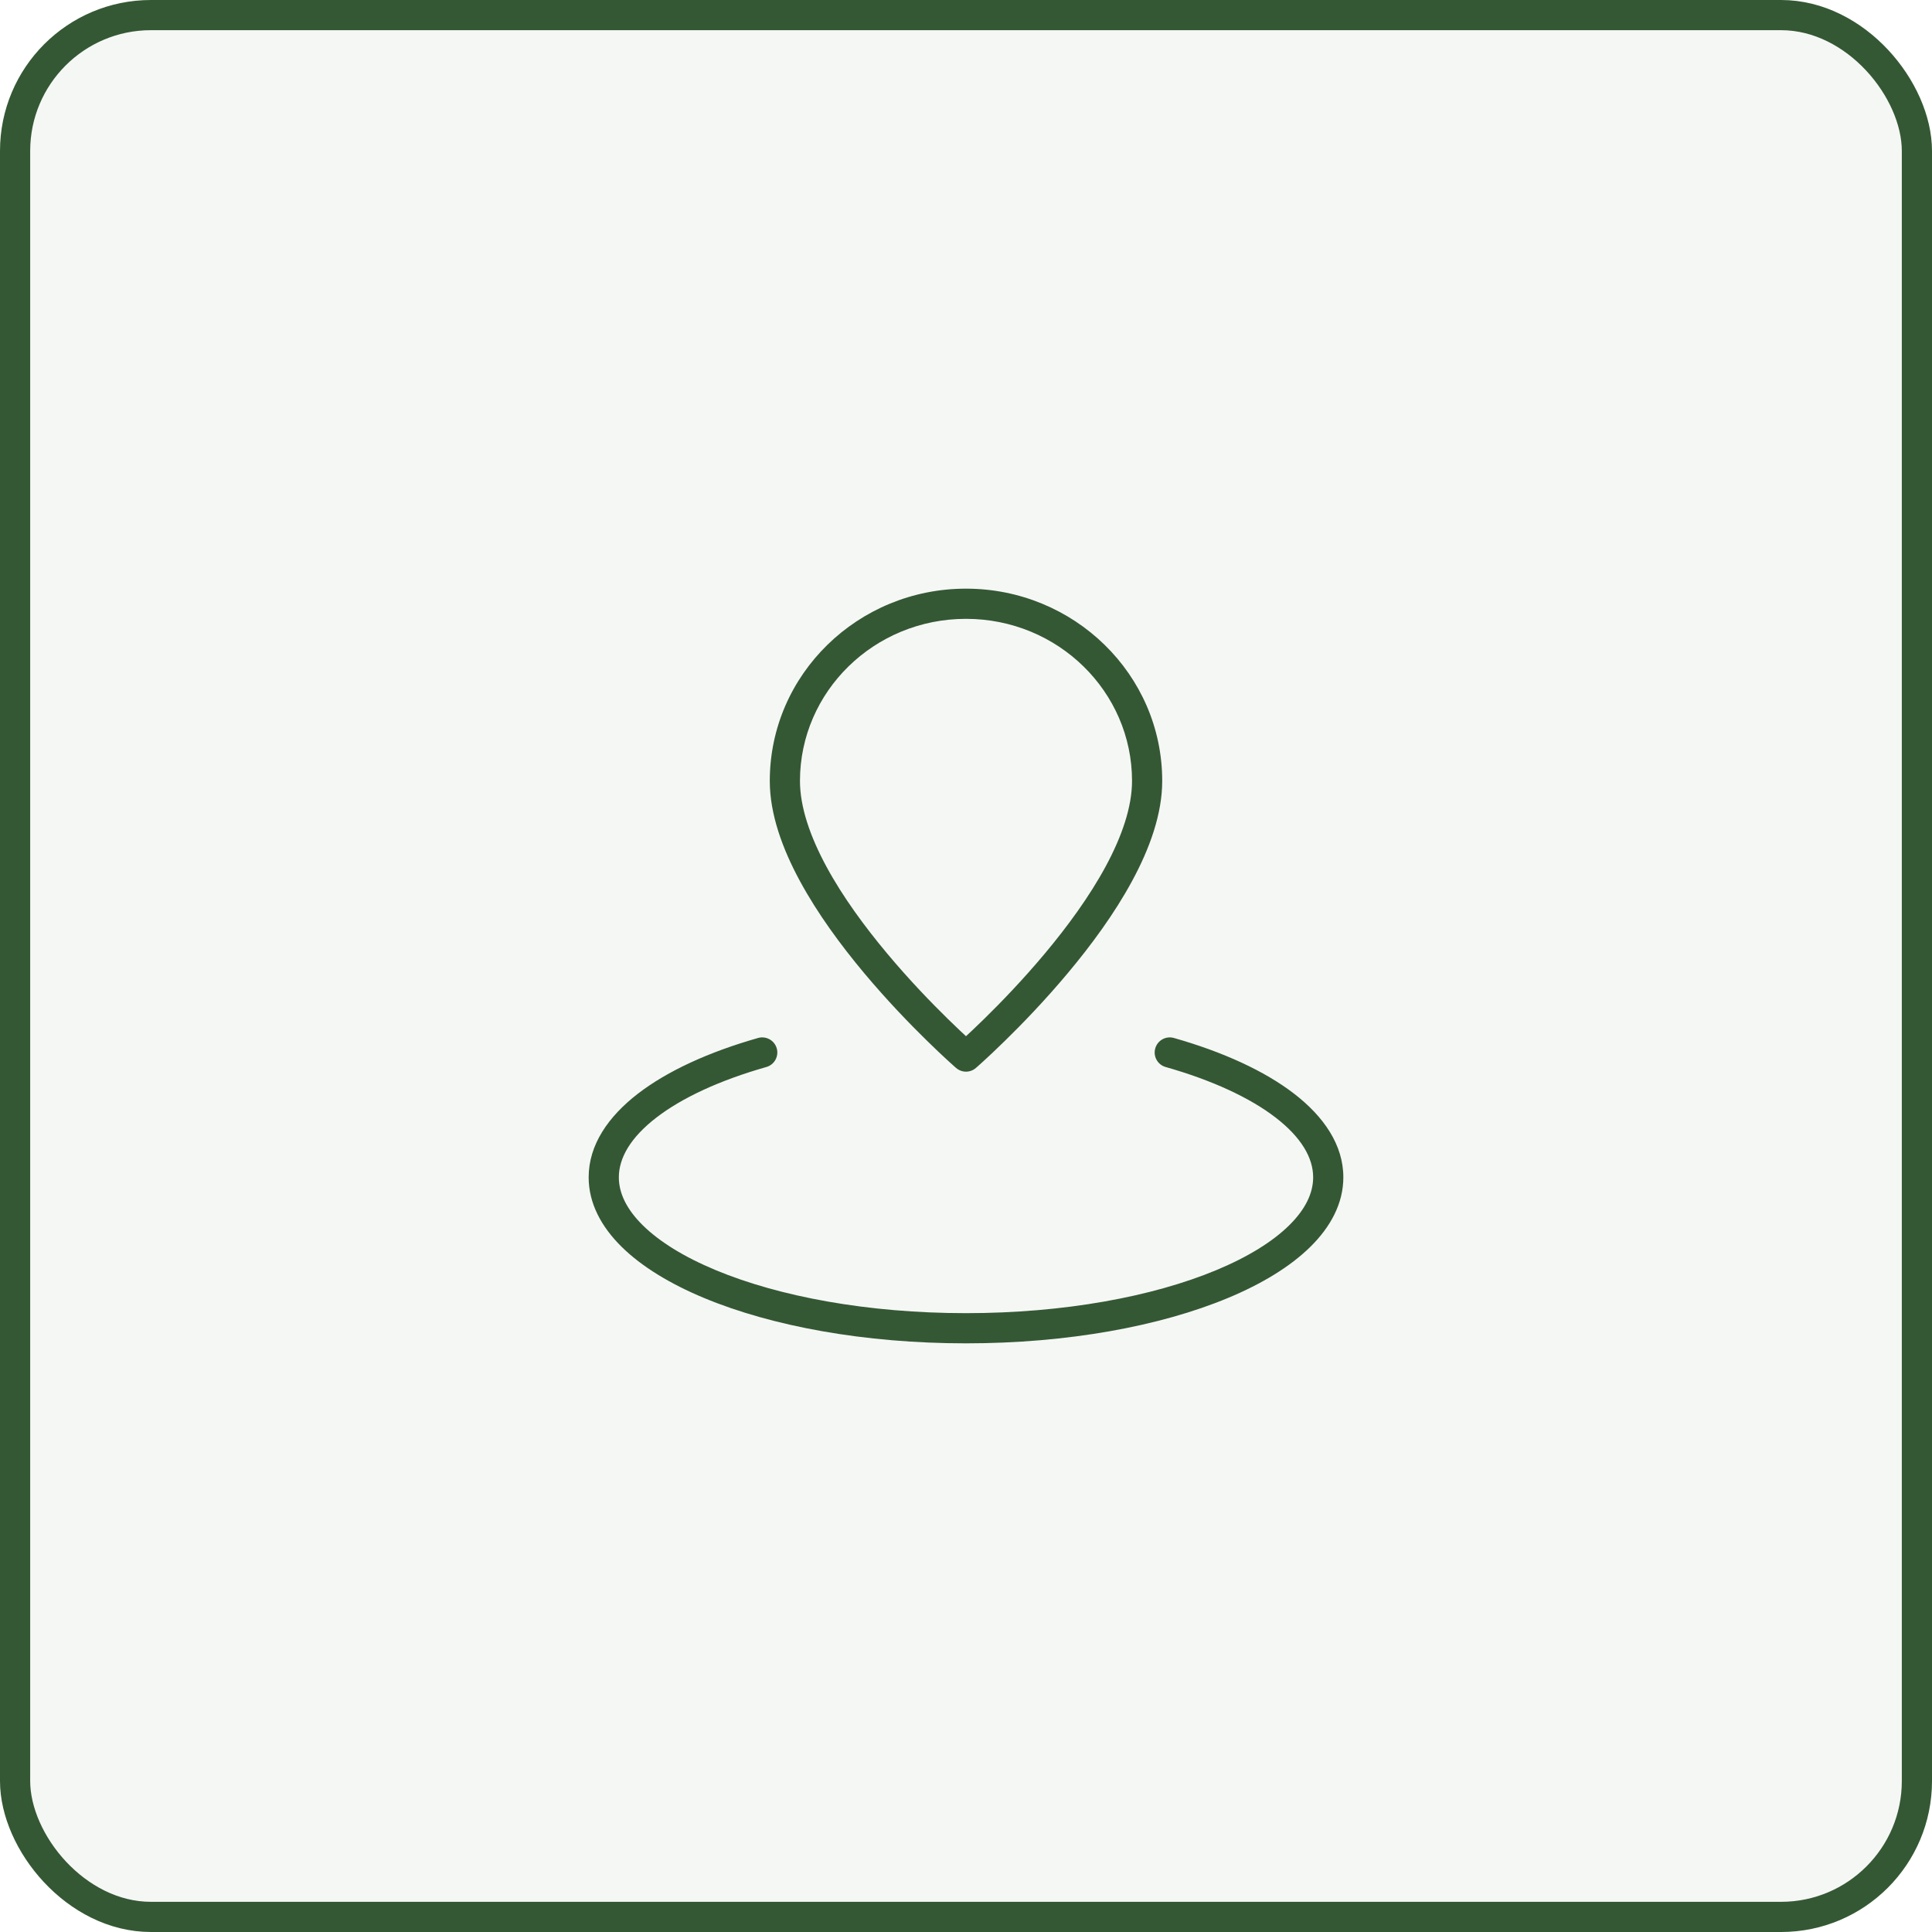
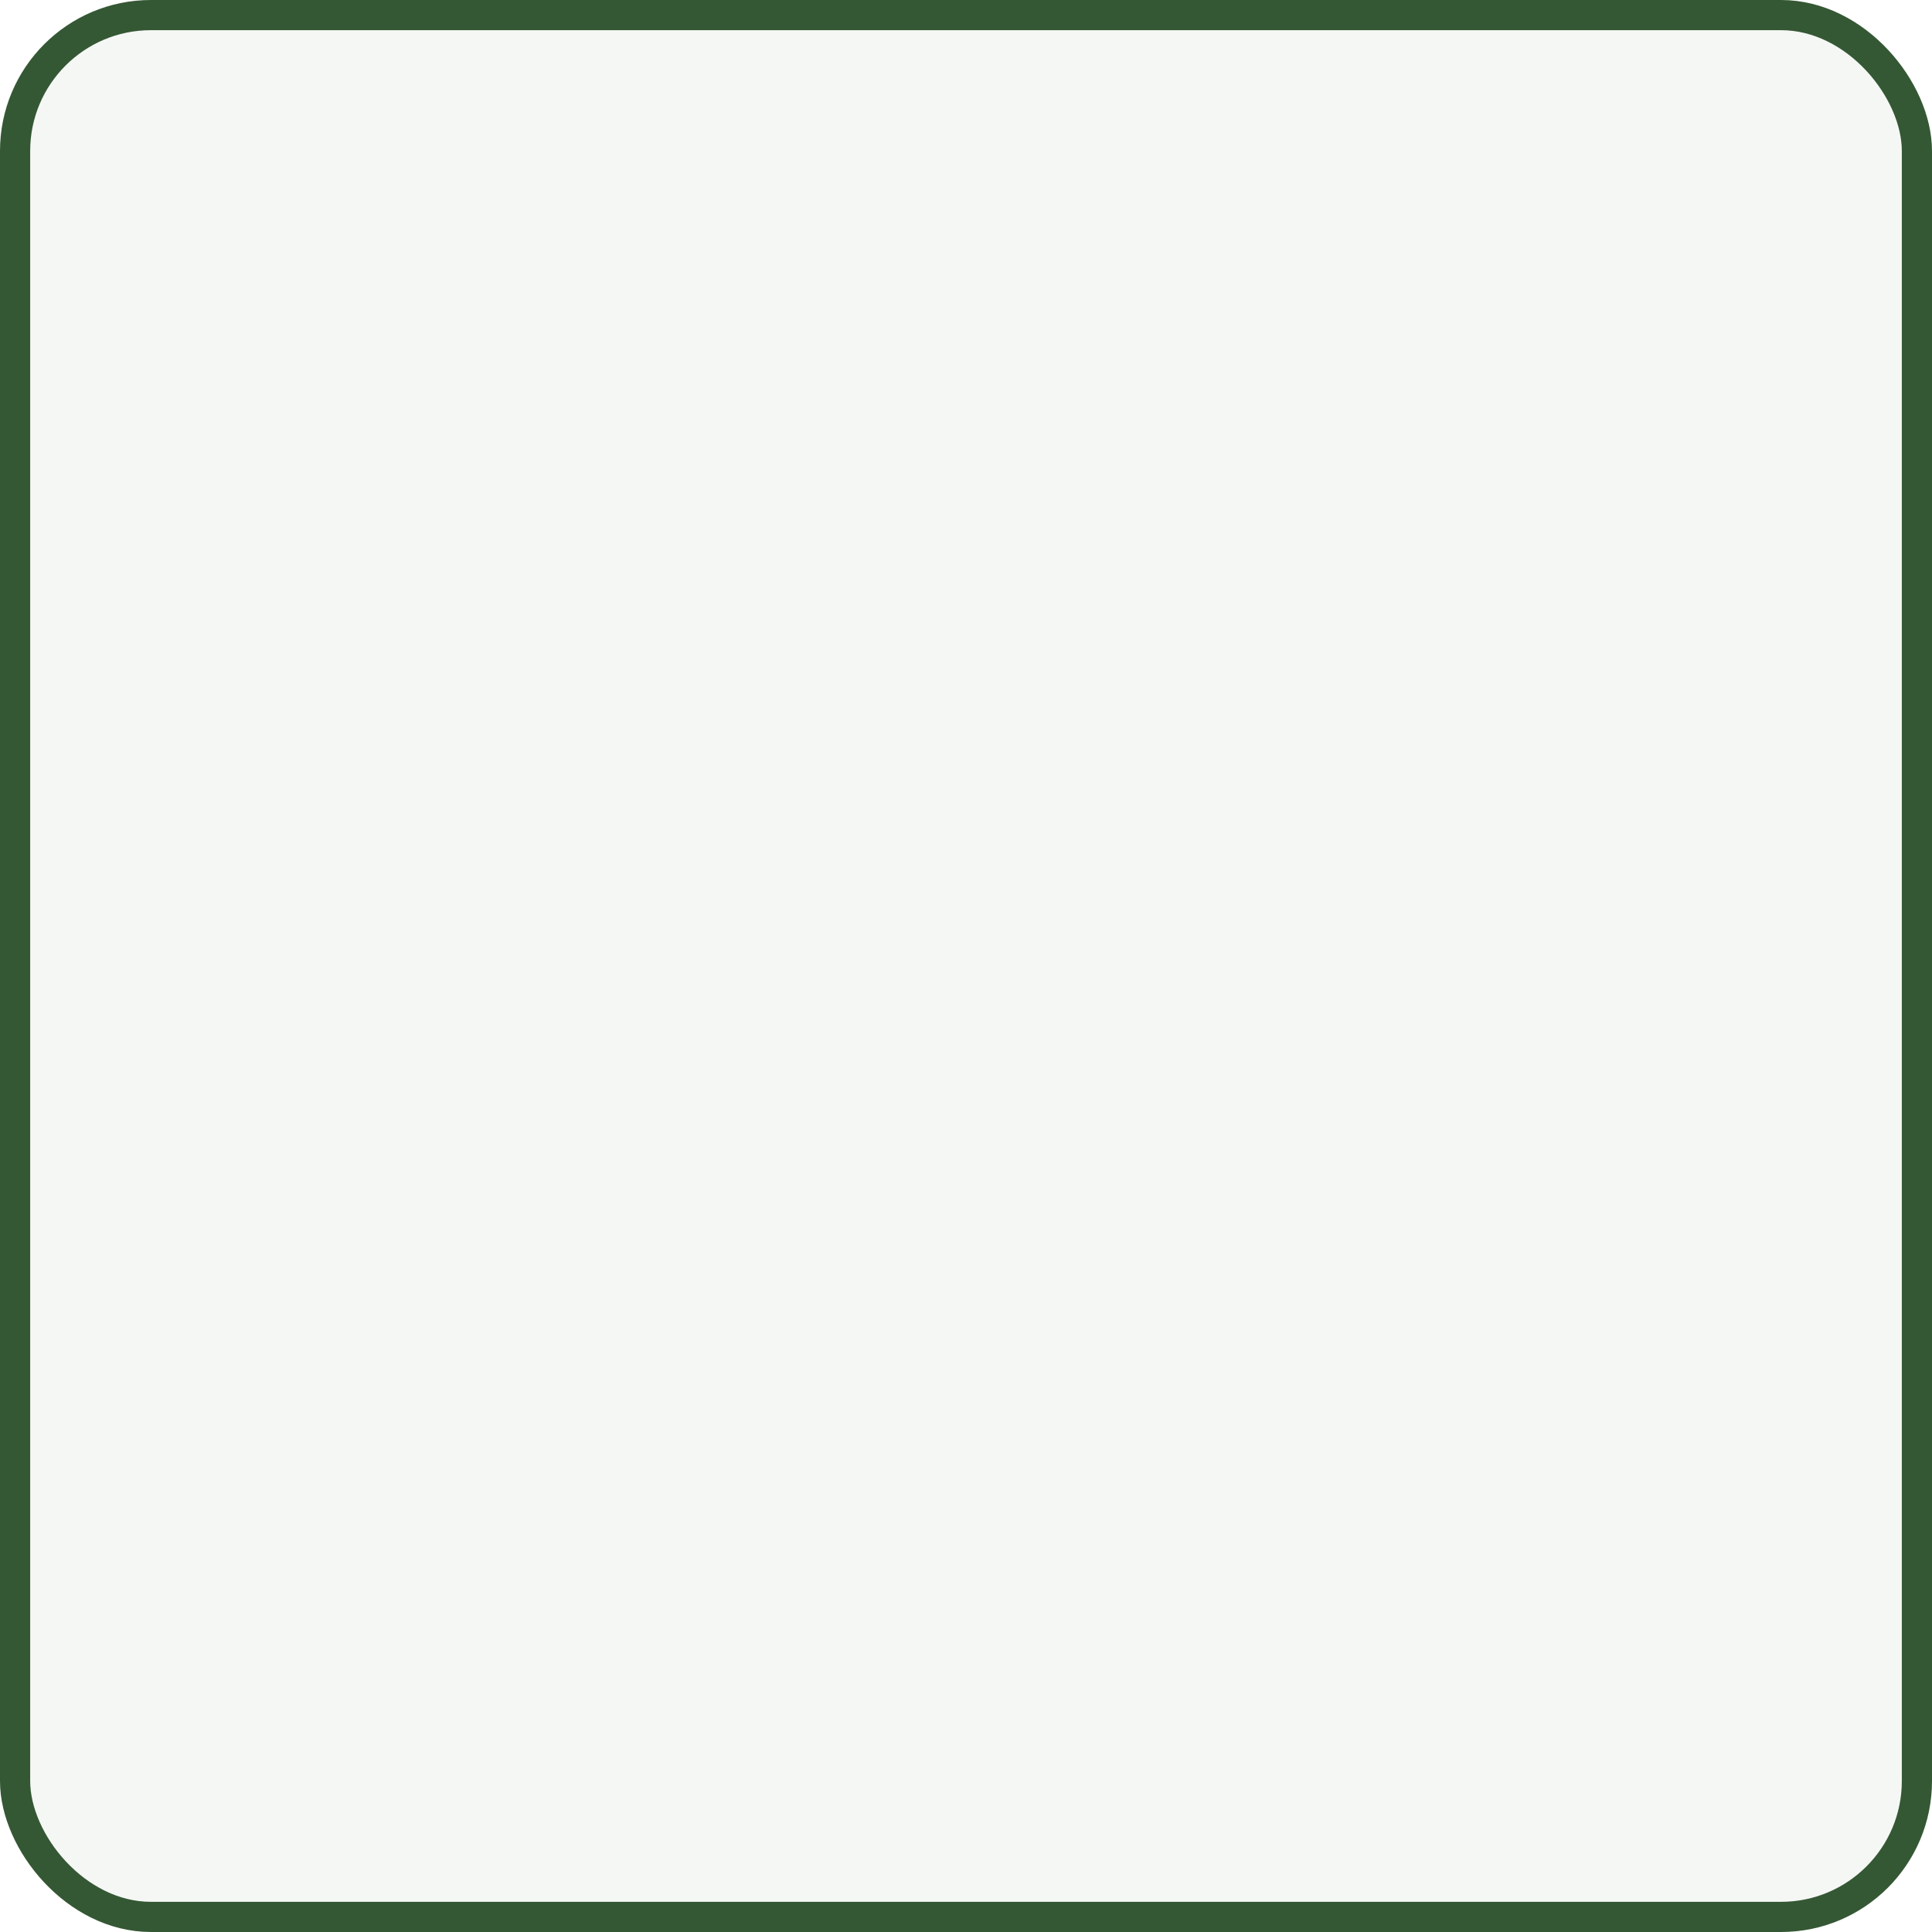
<svg xmlns="http://www.w3.org/2000/svg" width="64" height="64" viewBox="0 0 64 64" fill="none">
  <rect x="0.5" y="0.5" width="63" height="63" rx="4.5" fill="#355834" fill-opacity="0.05" stroke="#355834" />
-   <path d="M32 35L31.672 35.377C31.86 35.541 32.14 35.541 32.328 35.377L32 35ZM25.387 35.346C25.652 35.271 25.806 34.995 25.731 34.729C25.655 34.463 25.379 34.309 25.113 34.384L25.25 34.865L25.387 35.346ZM38.887 34.384C38.621 34.309 38.344 34.463 38.269 34.729C38.194 34.995 38.348 35.271 38.613 35.346L38.75 34.865L38.887 34.384ZM38 25.87H37.5C37.5 26.729 37.167 27.703 36.623 28.709C36.082 29.709 35.354 30.699 34.617 31.581C33.88 32.462 33.142 33.224 32.588 33.766C32.311 34.037 32.081 34.252 31.92 34.4C31.84 34.473 31.777 34.529 31.735 34.567C31.713 34.586 31.698 34.6 31.687 34.61C31.682 34.614 31.678 34.618 31.675 34.62C31.674 34.621 31.673 34.622 31.672 34.622C31.672 34.623 31.672 34.623 31.672 34.623C31.672 34.623 31.672 34.623 31.672 34.623C31.672 34.623 31.672 34.623 32 35C32.328 35.377 32.328 35.377 32.328 35.377C32.328 35.377 32.328 35.377 32.329 35.377C32.329 35.377 32.329 35.376 32.33 35.376C32.331 35.375 32.332 35.374 32.334 35.373C32.337 35.37 32.342 35.366 32.347 35.36C32.36 35.35 32.377 35.334 32.4 35.314C32.446 35.273 32.512 35.214 32.596 35.137C32.763 34.983 33.002 34.761 33.287 34.481C33.858 33.923 34.62 33.136 35.383 32.223C36.146 31.312 36.918 30.264 37.502 29.185C38.083 28.112 38.5 26.967 38.5 25.87H38ZM32 35C32.328 34.623 32.328 34.623 32.328 34.623C32.328 34.623 32.328 34.623 32.328 34.623C32.328 34.623 32.328 34.623 32.328 34.622C32.327 34.622 32.326 34.621 32.325 34.62C32.322 34.618 32.318 34.614 32.313 34.61C32.303 34.6 32.286 34.586 32.265 34.567C32.223 34.529 32.16 34.473 32.08 34.4C31.919 34.252 31.689 34.037 31.412 33.766C30.858 33.224 30.12 32.462 29.384 31.581C28.646 30.699 27.918 29.709 27.377 28.709C26.833 27.703 26.5 26.729 26.5 25.87H26H25.5C25.5 26.967 25.917 28.112 26.498 29.185C27.082 30.264 27.854 31.312 28.616 32.223C29.38 33.136 30.142 33.923 30.713 34.481C30.998 34.761 31.237 34.983 31.404 35.137C31.488 35.214 31.554 35.273 31.6 35.314C31.623 35.334 31.64 35.35 31.652 35.36C31.659 35.366 31.663 35.37 31.666 35.373C31.668 35.374 31.669 35.375 31.67 35.376C31.671 35.376 31.671 35.377 31.671 35.377C31.672 35.377 31.672 35.377 31.672 35.377C31.672 35.377 31.672 35.377 32 35ZM26 25.87H26.5C26.5 22.914 28.952 20.5 32 20.5V20V19.5C28.421 19.5 25.5 22.341 25.5 25.87H26ZM32 20V20.5C35.048 20.5 37.5 22.914 37.5 25.87H38H38.5C38.5 22.341 35.579 19.5 32 19.5V20ZM44 39H43.5C43.5 39.516 43.251 40.053 42.706 40.59C42.159 41.129 41.343 41.637 40.293 42.074C38.196 42.948 35.264 43.5 32 43.5V44V44.5C35.363 44.5 38.431 43.933 40.678 42.997C41.8 42.53 42.74 41.96 43.408 41.302C44.077 40.643 44.5 39.864 44.5 39H44ZM32 44V43.5C28.736 43.5 25.804 42.948 23.707 42.074C22.657 41.637 21.841 41.129 21.294 40.59C20.749 40.053 20.5 39.516 20.5 39H20H19.5C19.5 39.864 19.923 40.643 20.592 41.302C21.26 41.96 22.201 42.53 23.322 42.997C25.569 43.933 28.637 44.5 32 44.5V44ZM20 39H20.5C20.5 38.359 20.888 37.68 21.742 37.022C22.591 36.367 23.839 35.786 25.387 35.346L25.25 34.865L25.113 34.384C23.492 34.845 22.115 35.472 21.131 36.23C20.153 36.984 19.5 37.922 19.5 39H20ZM38.75 34.865L38.613 35.346C40.161 35.786 41.409 36.367 42.258 37.022C43.112 37.68 43.5 38.359 43.5 39H44H44.5C44.5 37.922 43.847 36.984 42.869 36.23C41.885 35.472 40.508 34.845 38.887 34.384L38.75 34.865Z" fill="#355834" />
</svg>